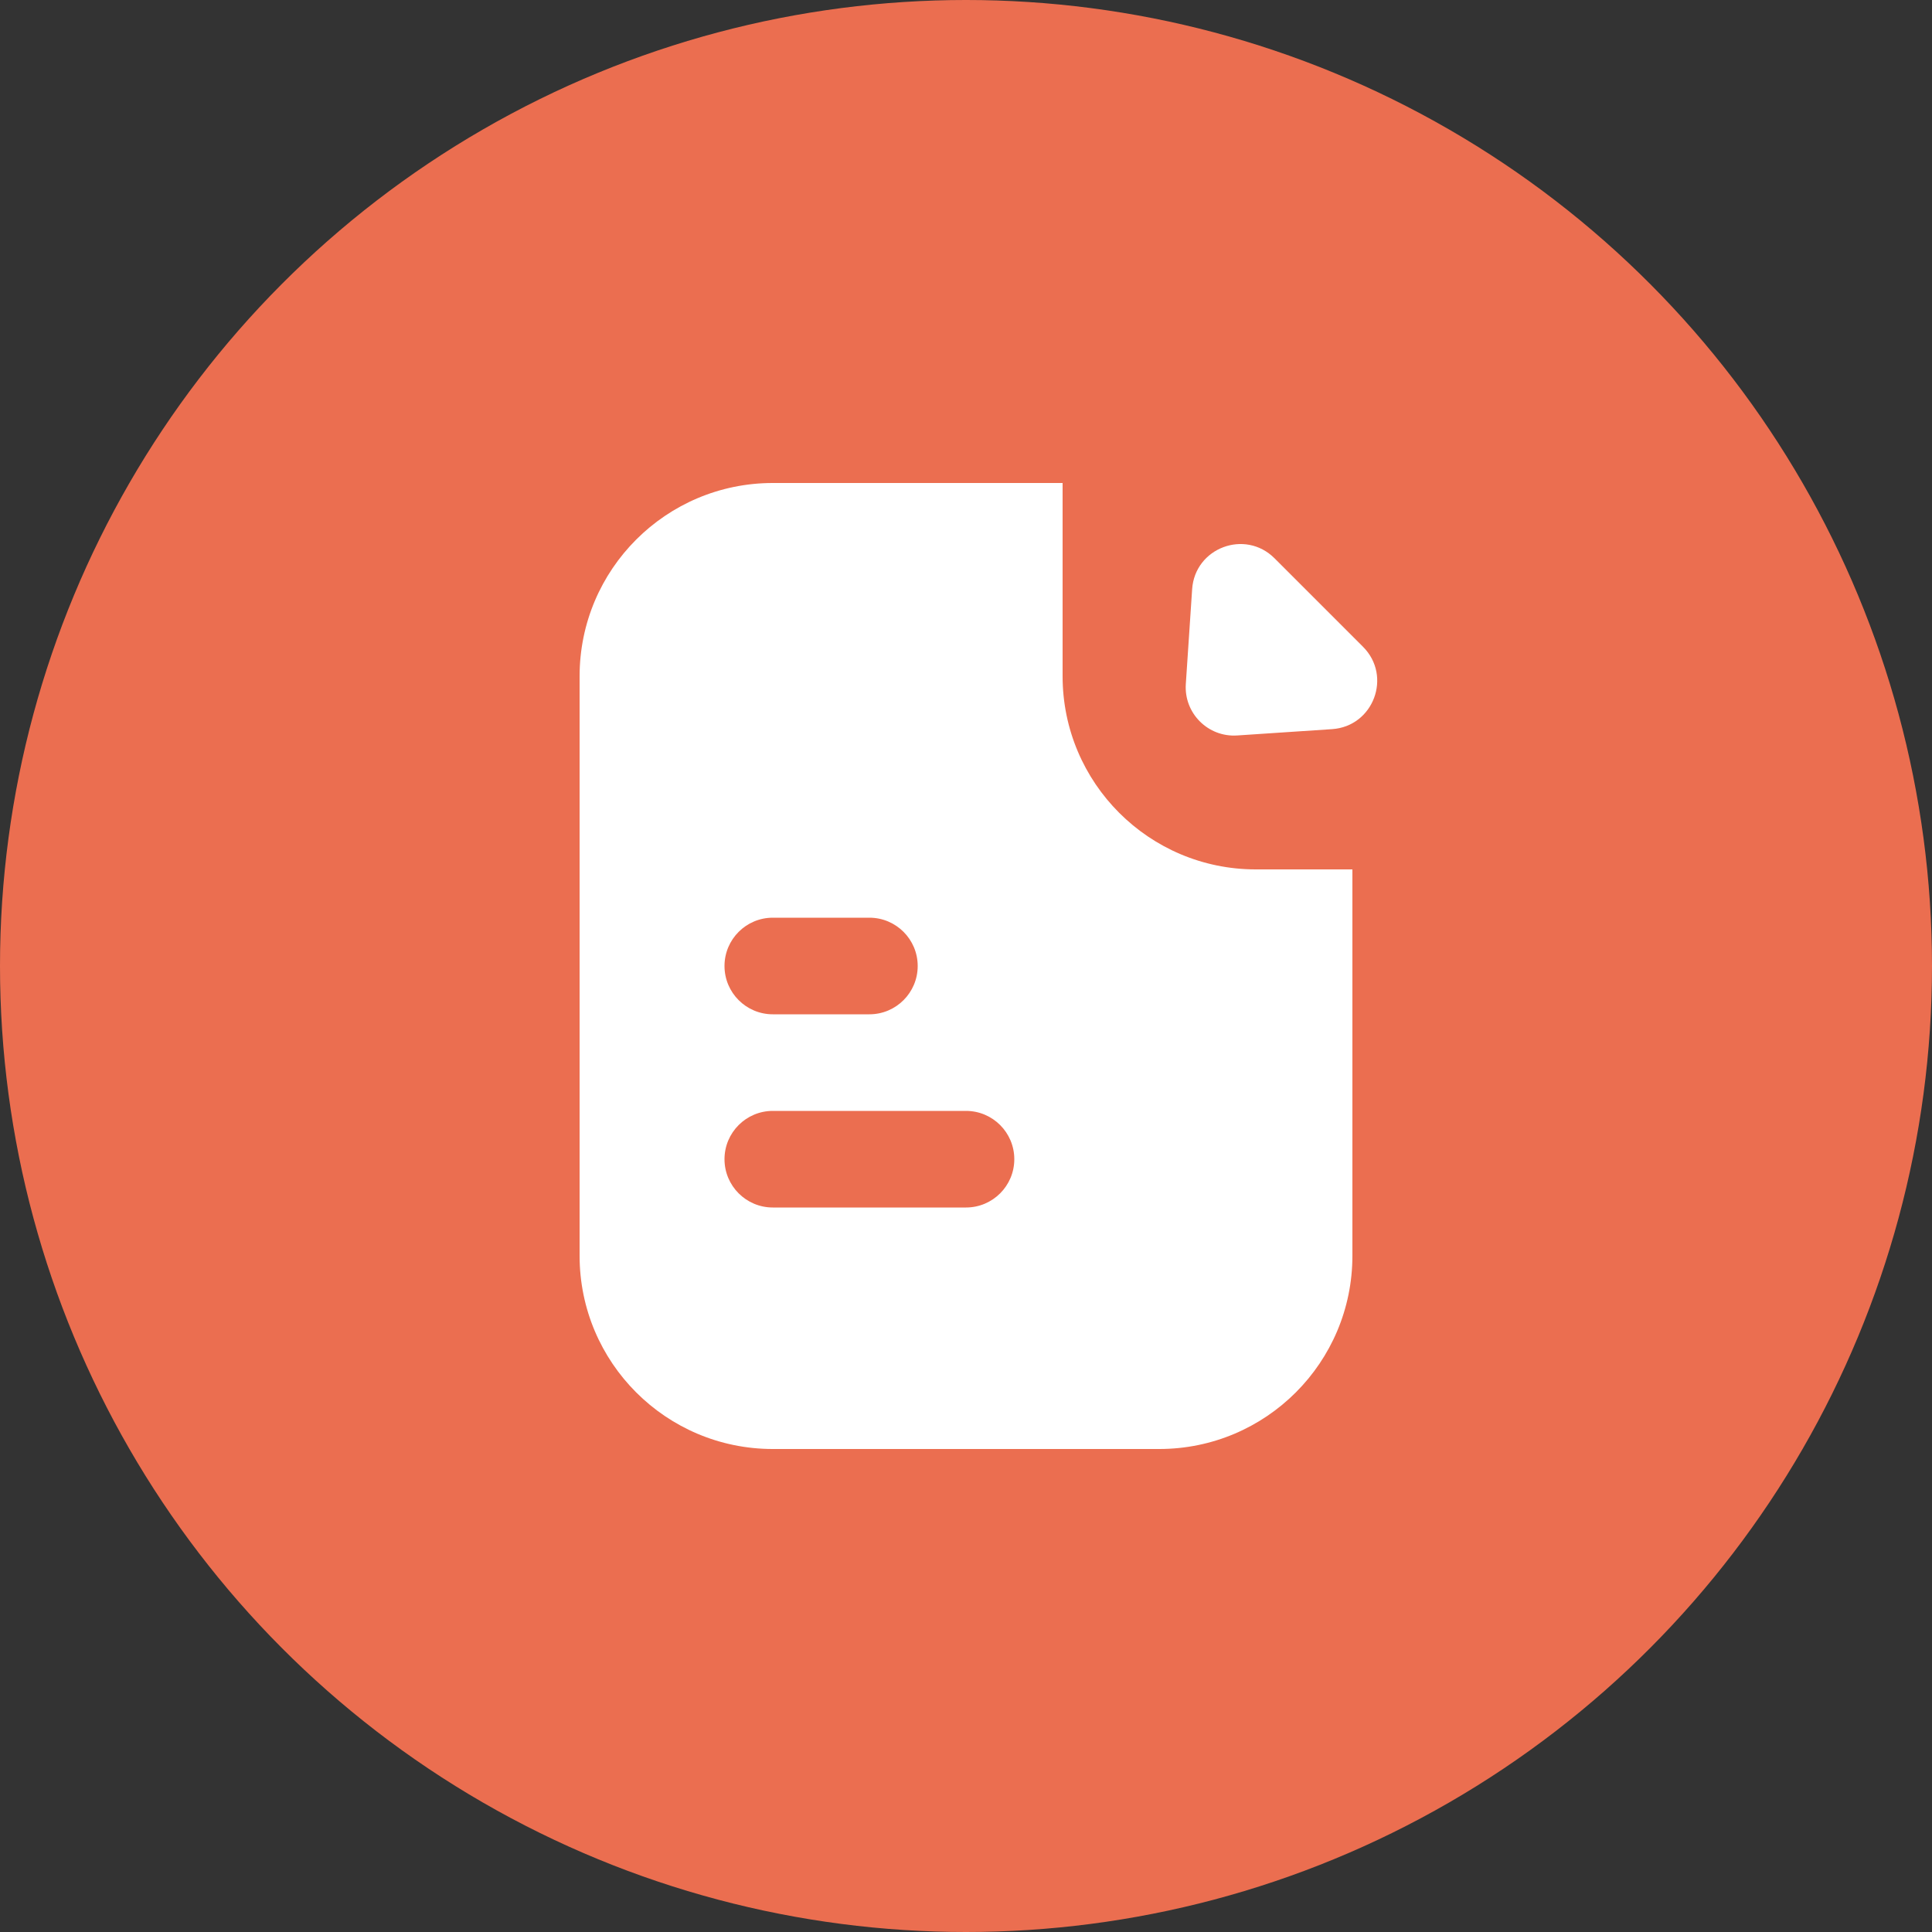
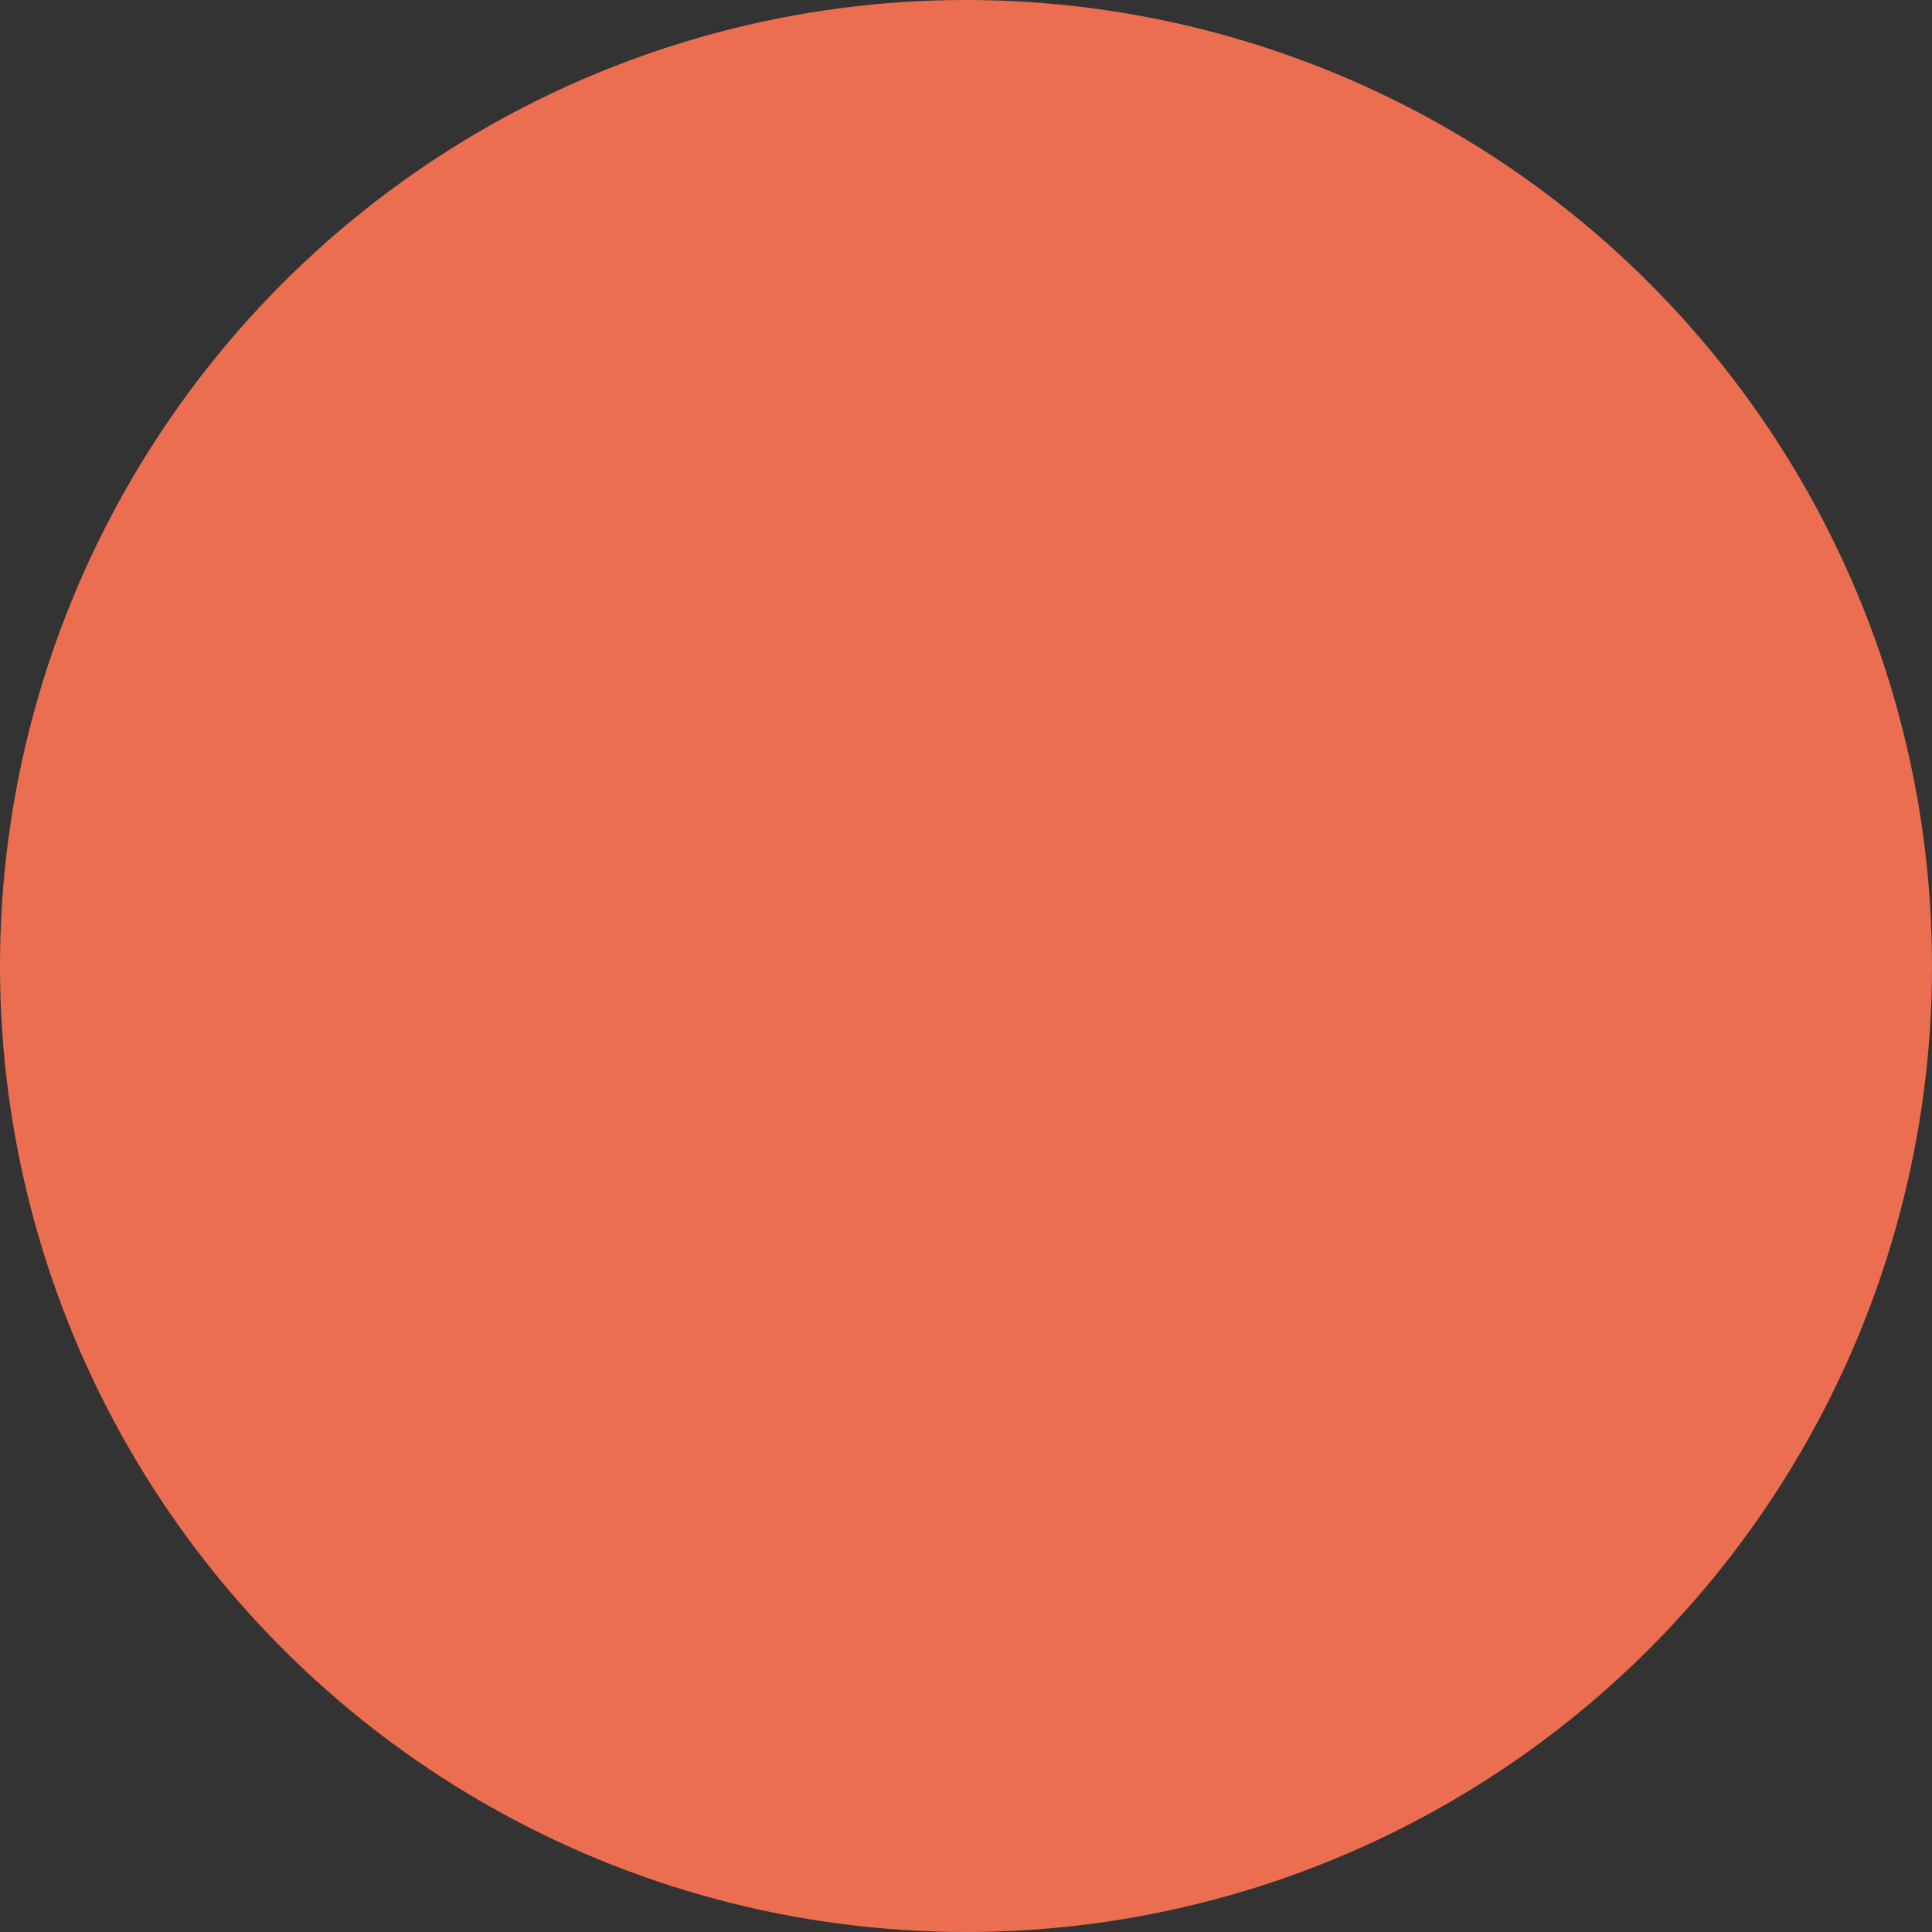
<svg xmlns="http://www.w3.org/2000/svg" width="40" height="40" viewBox="0 0 40 40" fill="none">
  <rect x="0" y="0" width="40" height="40" fill="#333333" stroke="none" />
  <circle cx="20" cy="20" r="20" fill="#EB6E50" />
-   <path fill-rule="evenodd" clip-rule="evenodd" d="M12 14C12 11.791 13.791 10 16 10H22V14C22 16.209 23.791 18 26 18H28V26C28 28.209 26.209 30 24 30H16C13.791 30 12 28.209 12 26V14ZM16 19C15.448 19 15 19.448 15 20C15 20.552 15.448 21 16 21H18C18.552 21 19 20.552 19 20C19 19.448 18.552 19 18 19H16ZM16 23C15.448 23 15 23.448 15 24C15 24.552 15.448 25 16 25H20C20.552 25 21 24.552 21 24C21 23.448 20.552 23 20 23H16ZM24.682 12.199L24.551 14.163C24.511 14.767 25.012 15.267 25.615 15.227L27.579 15.096C28.436 15.039 28.827 13.999 28.22 13.391L26.387 11.558C25.779 10.951 24.739 11.341 24.682 12.199Z" fill="white" />
</svg>